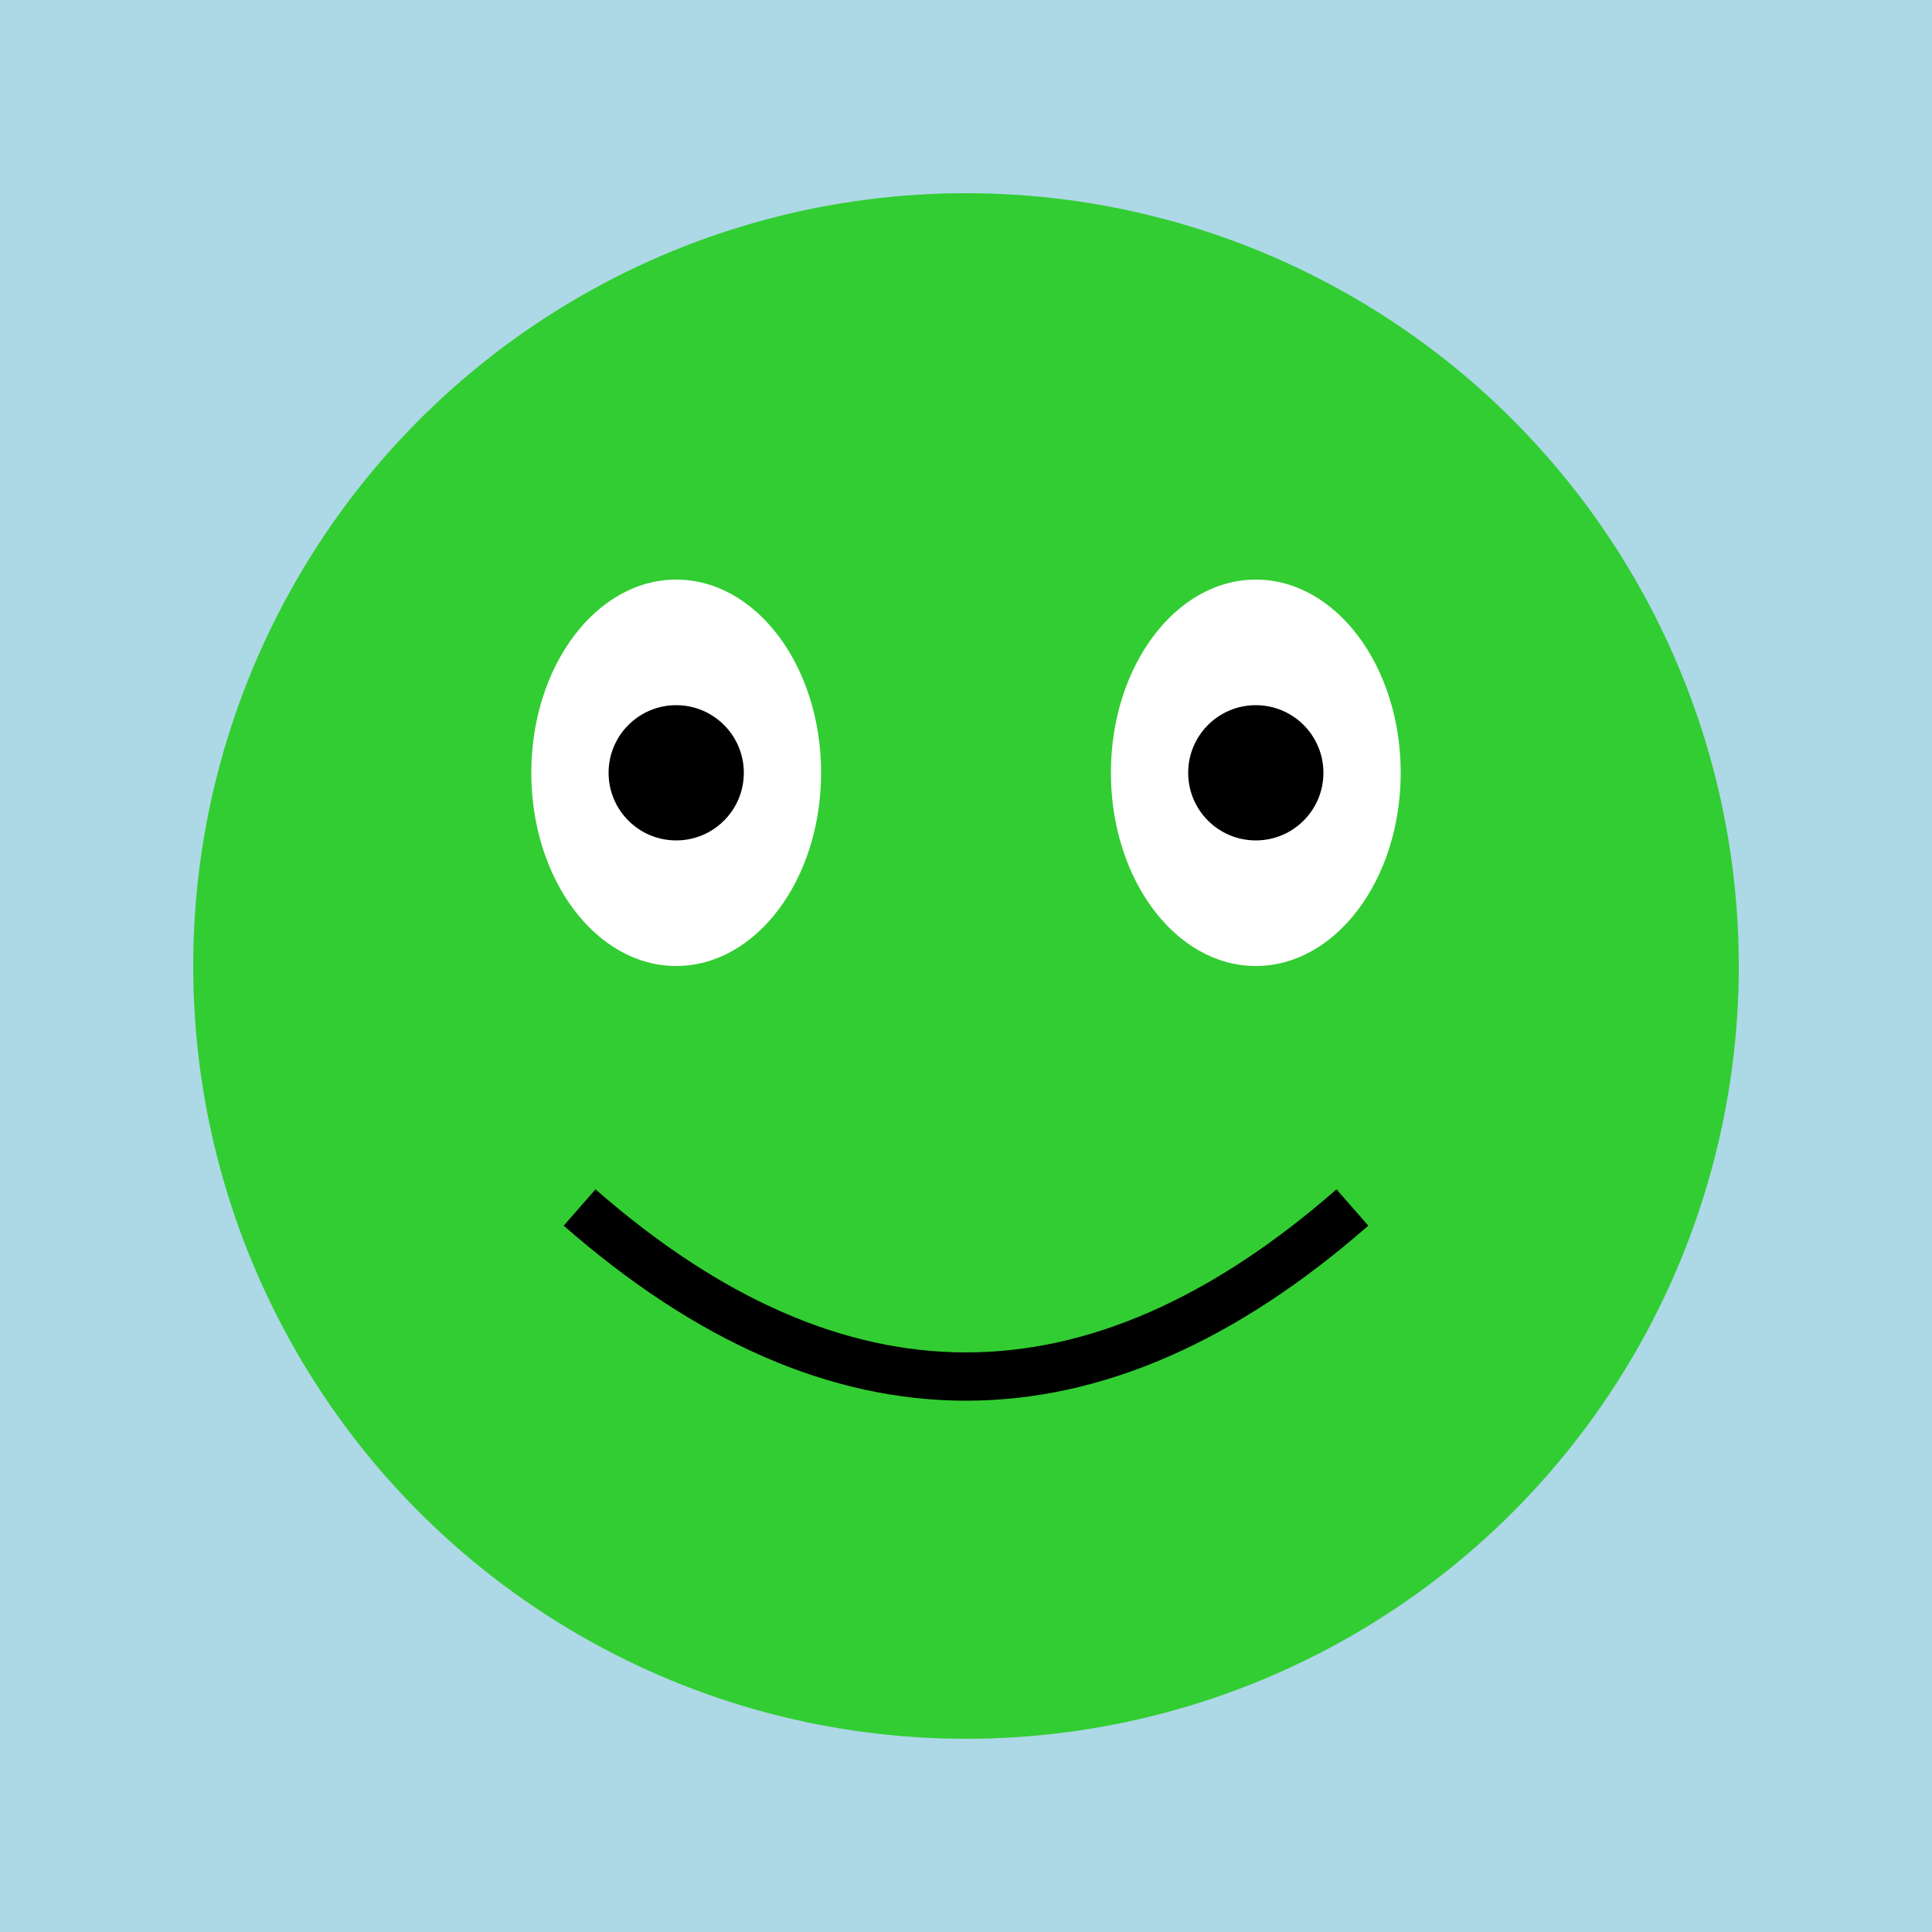
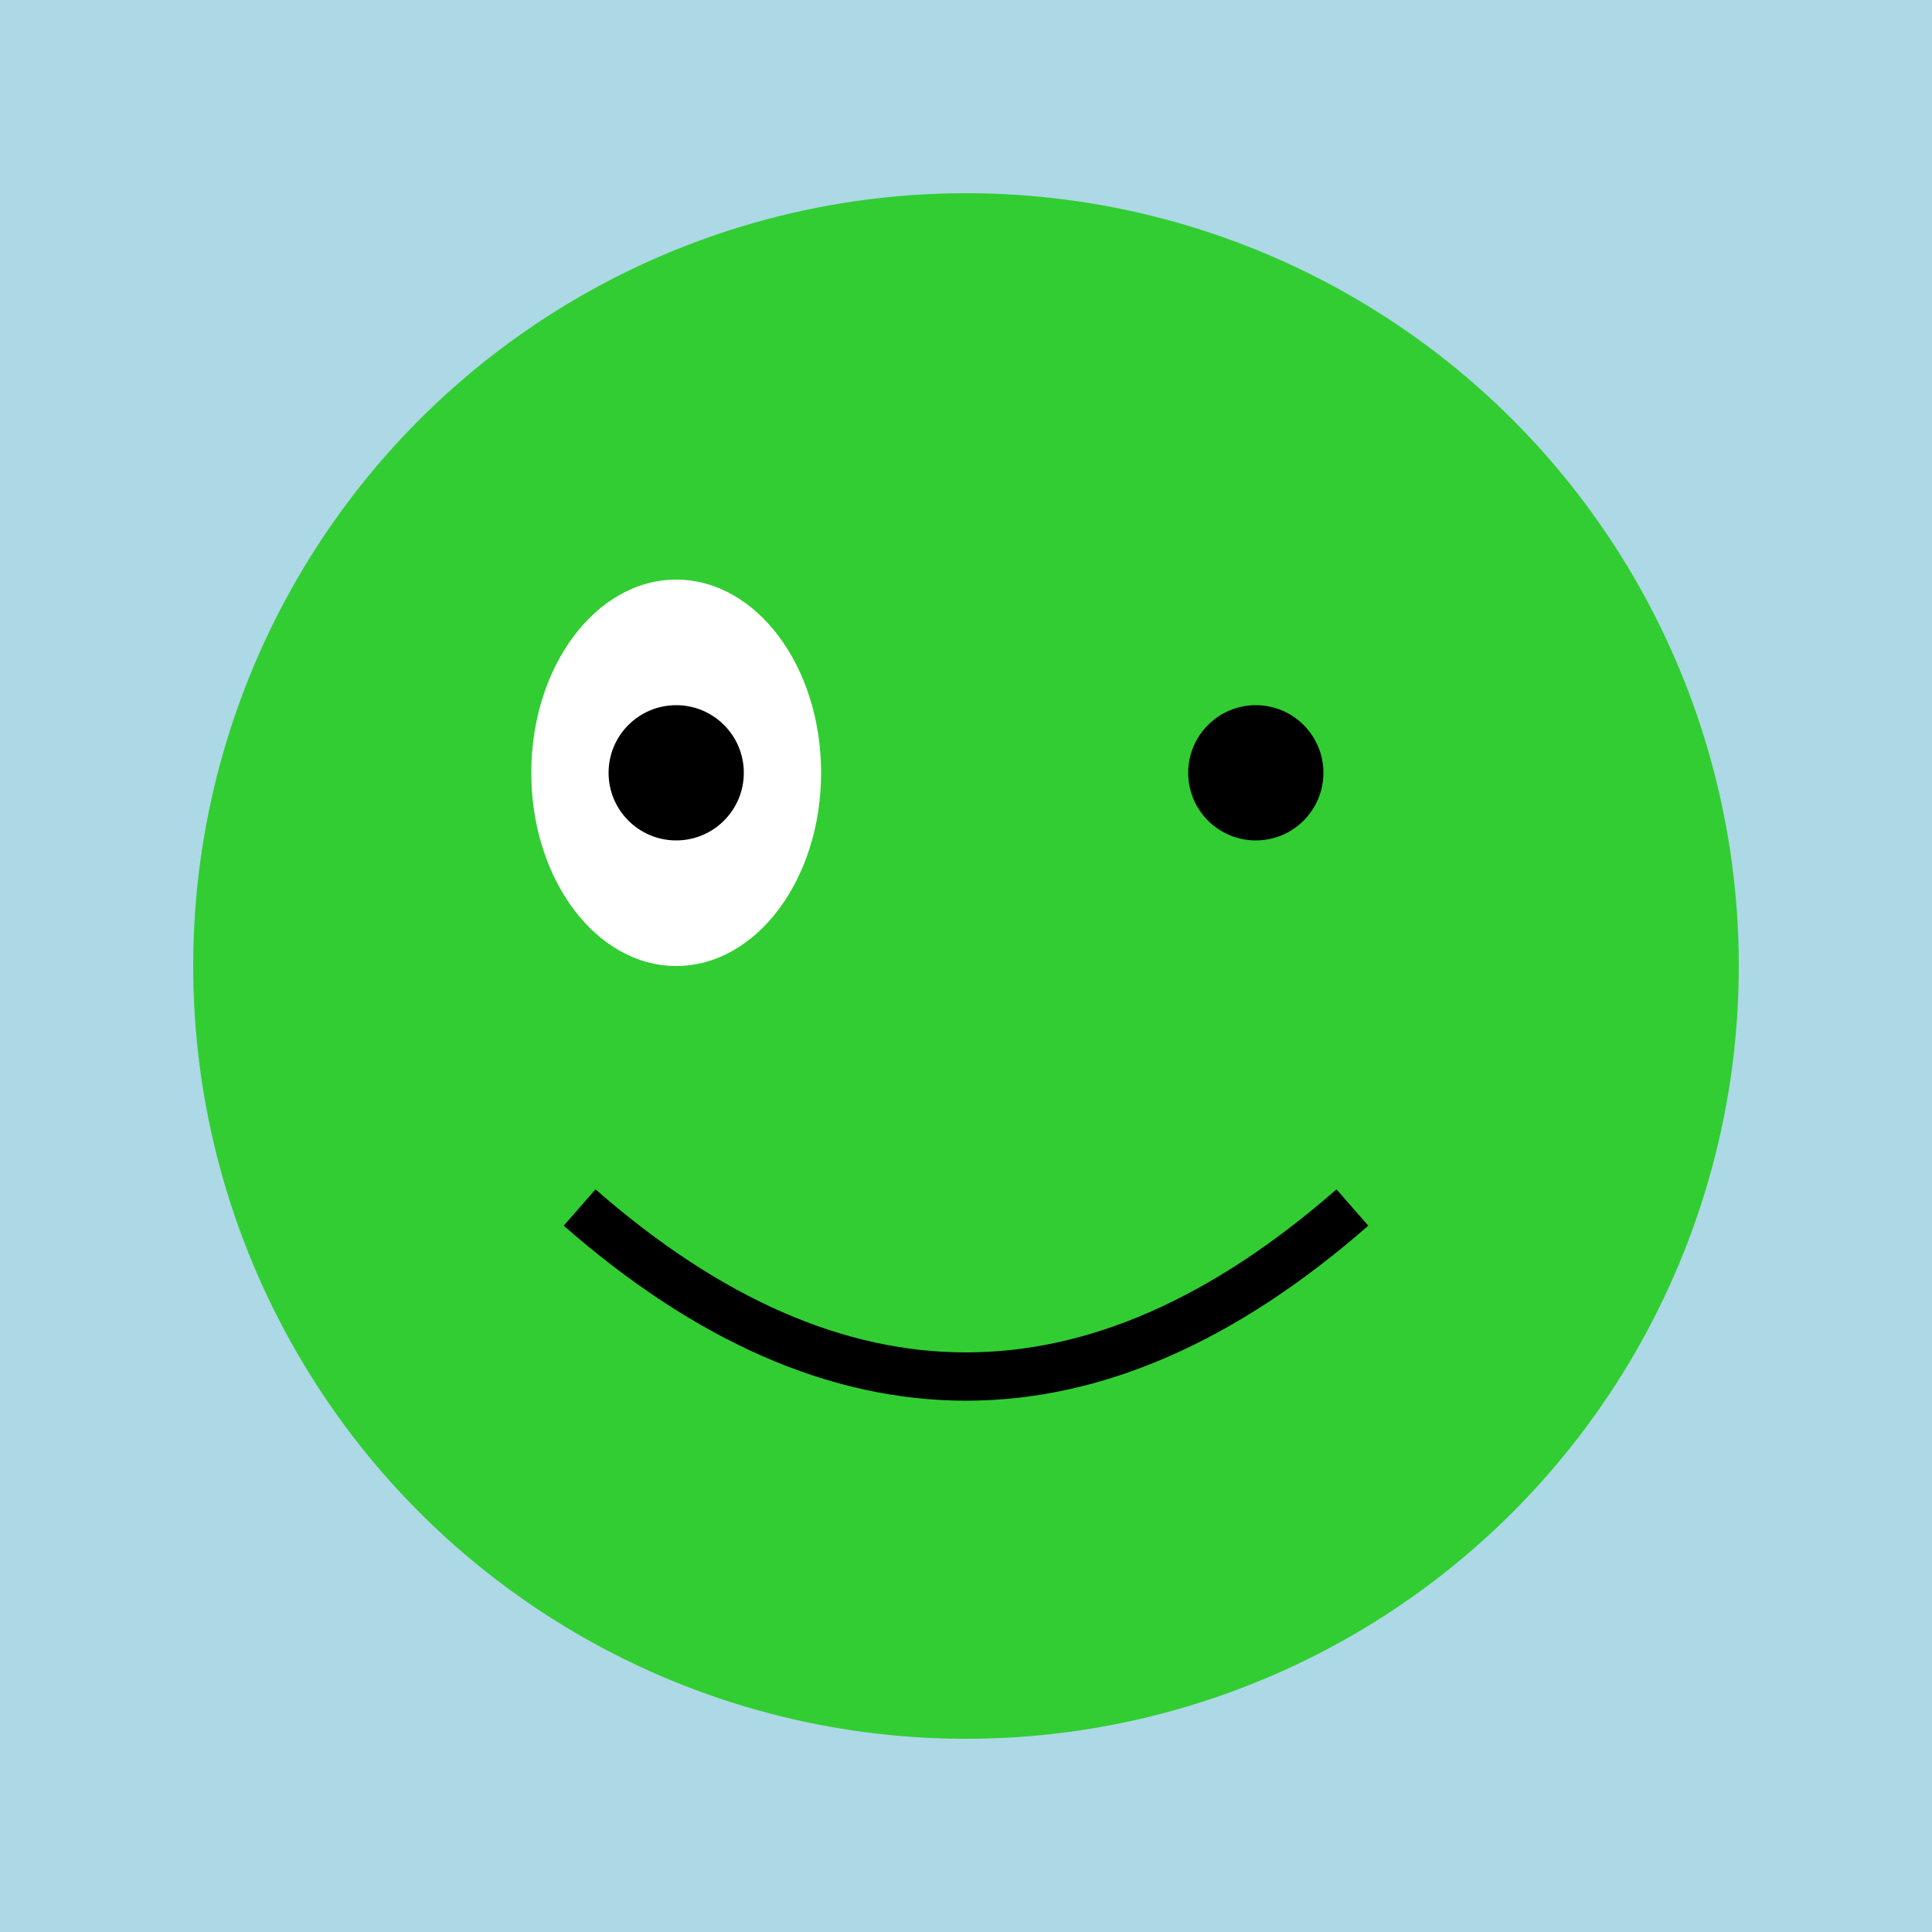
<svg xmlns="http://www.w3.org/2000/svg" width="200" height="200">
  <rect width="100%" height="100%" fill="#add8e6" />
  <circle cx="100" cy="100" r="80" fill="#32cd32" />
  <ellipse cx="70" cy="80" rx="15" ry="20" fill="white" />
-   <ellipse cx="130" cy="80" rx="15" ry="20" fill="white" />
  <circle cx="70" cy="80" r="7" fill="black" />
  <circle cx="130" cy="80" r="7" fill="black" />
  <path d="M60,125 Q100,160 140,125" stroke="#000000" stroke-width="5" fill="none" />
</svg>